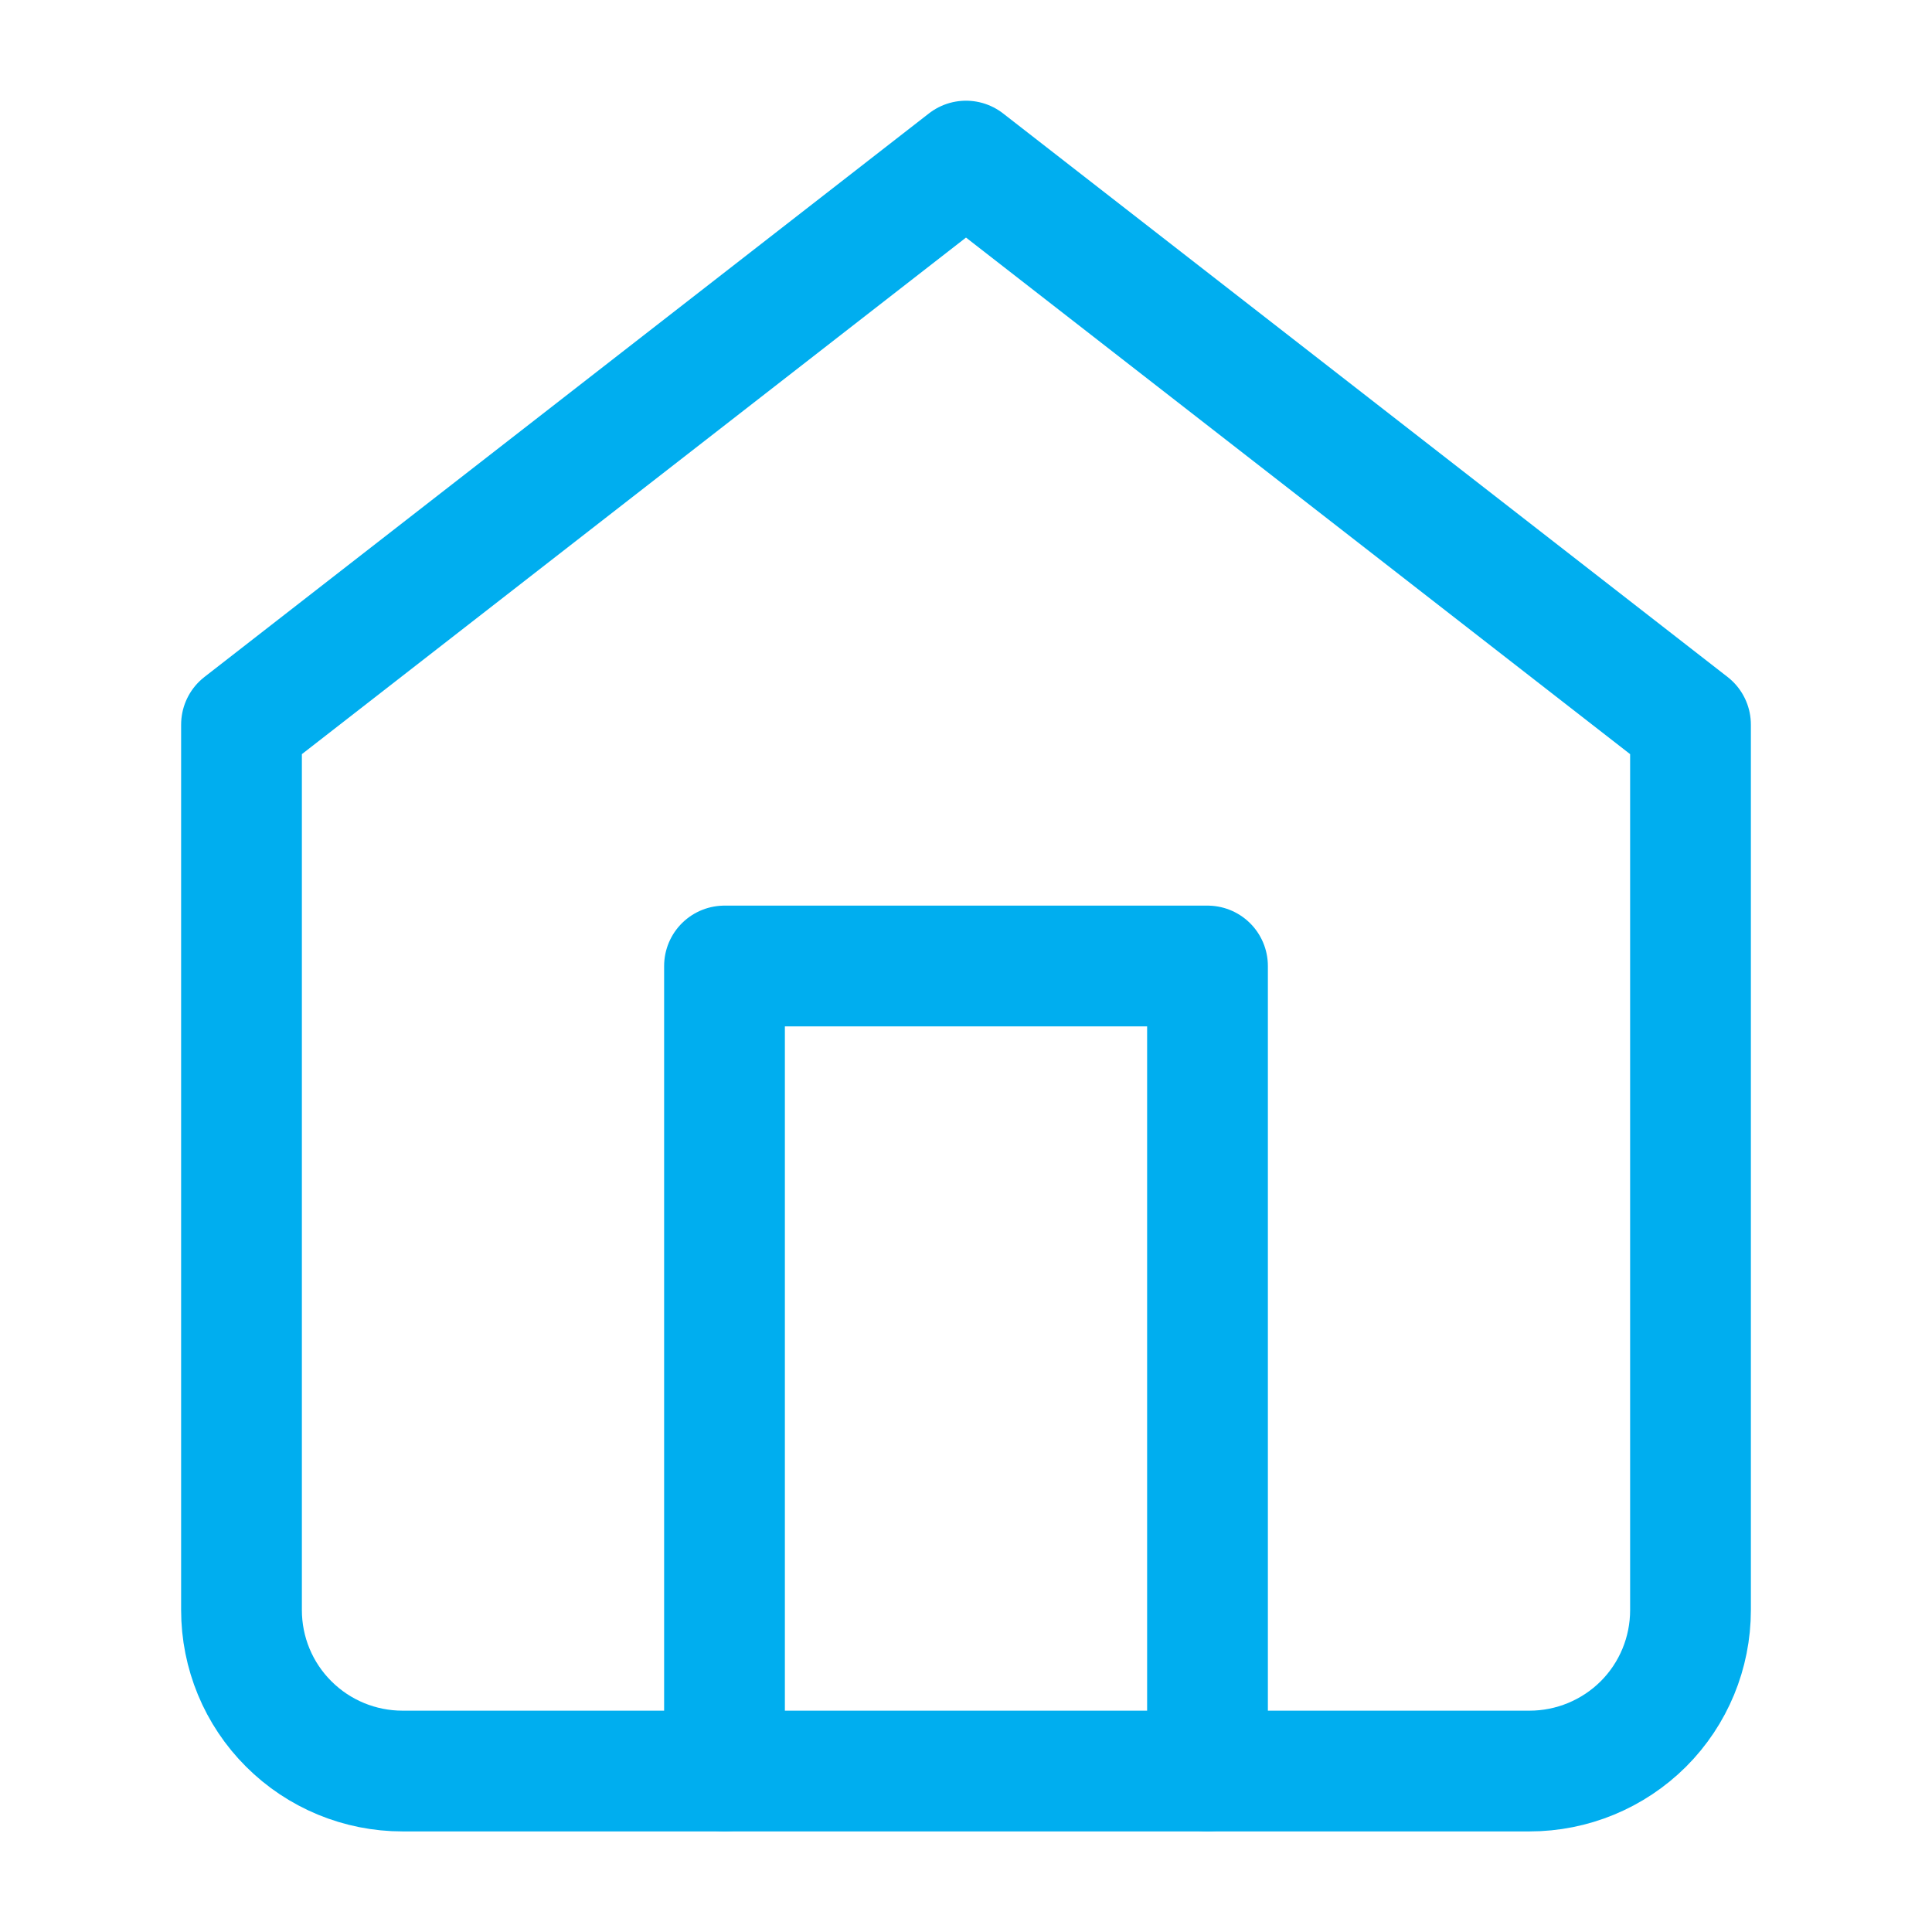
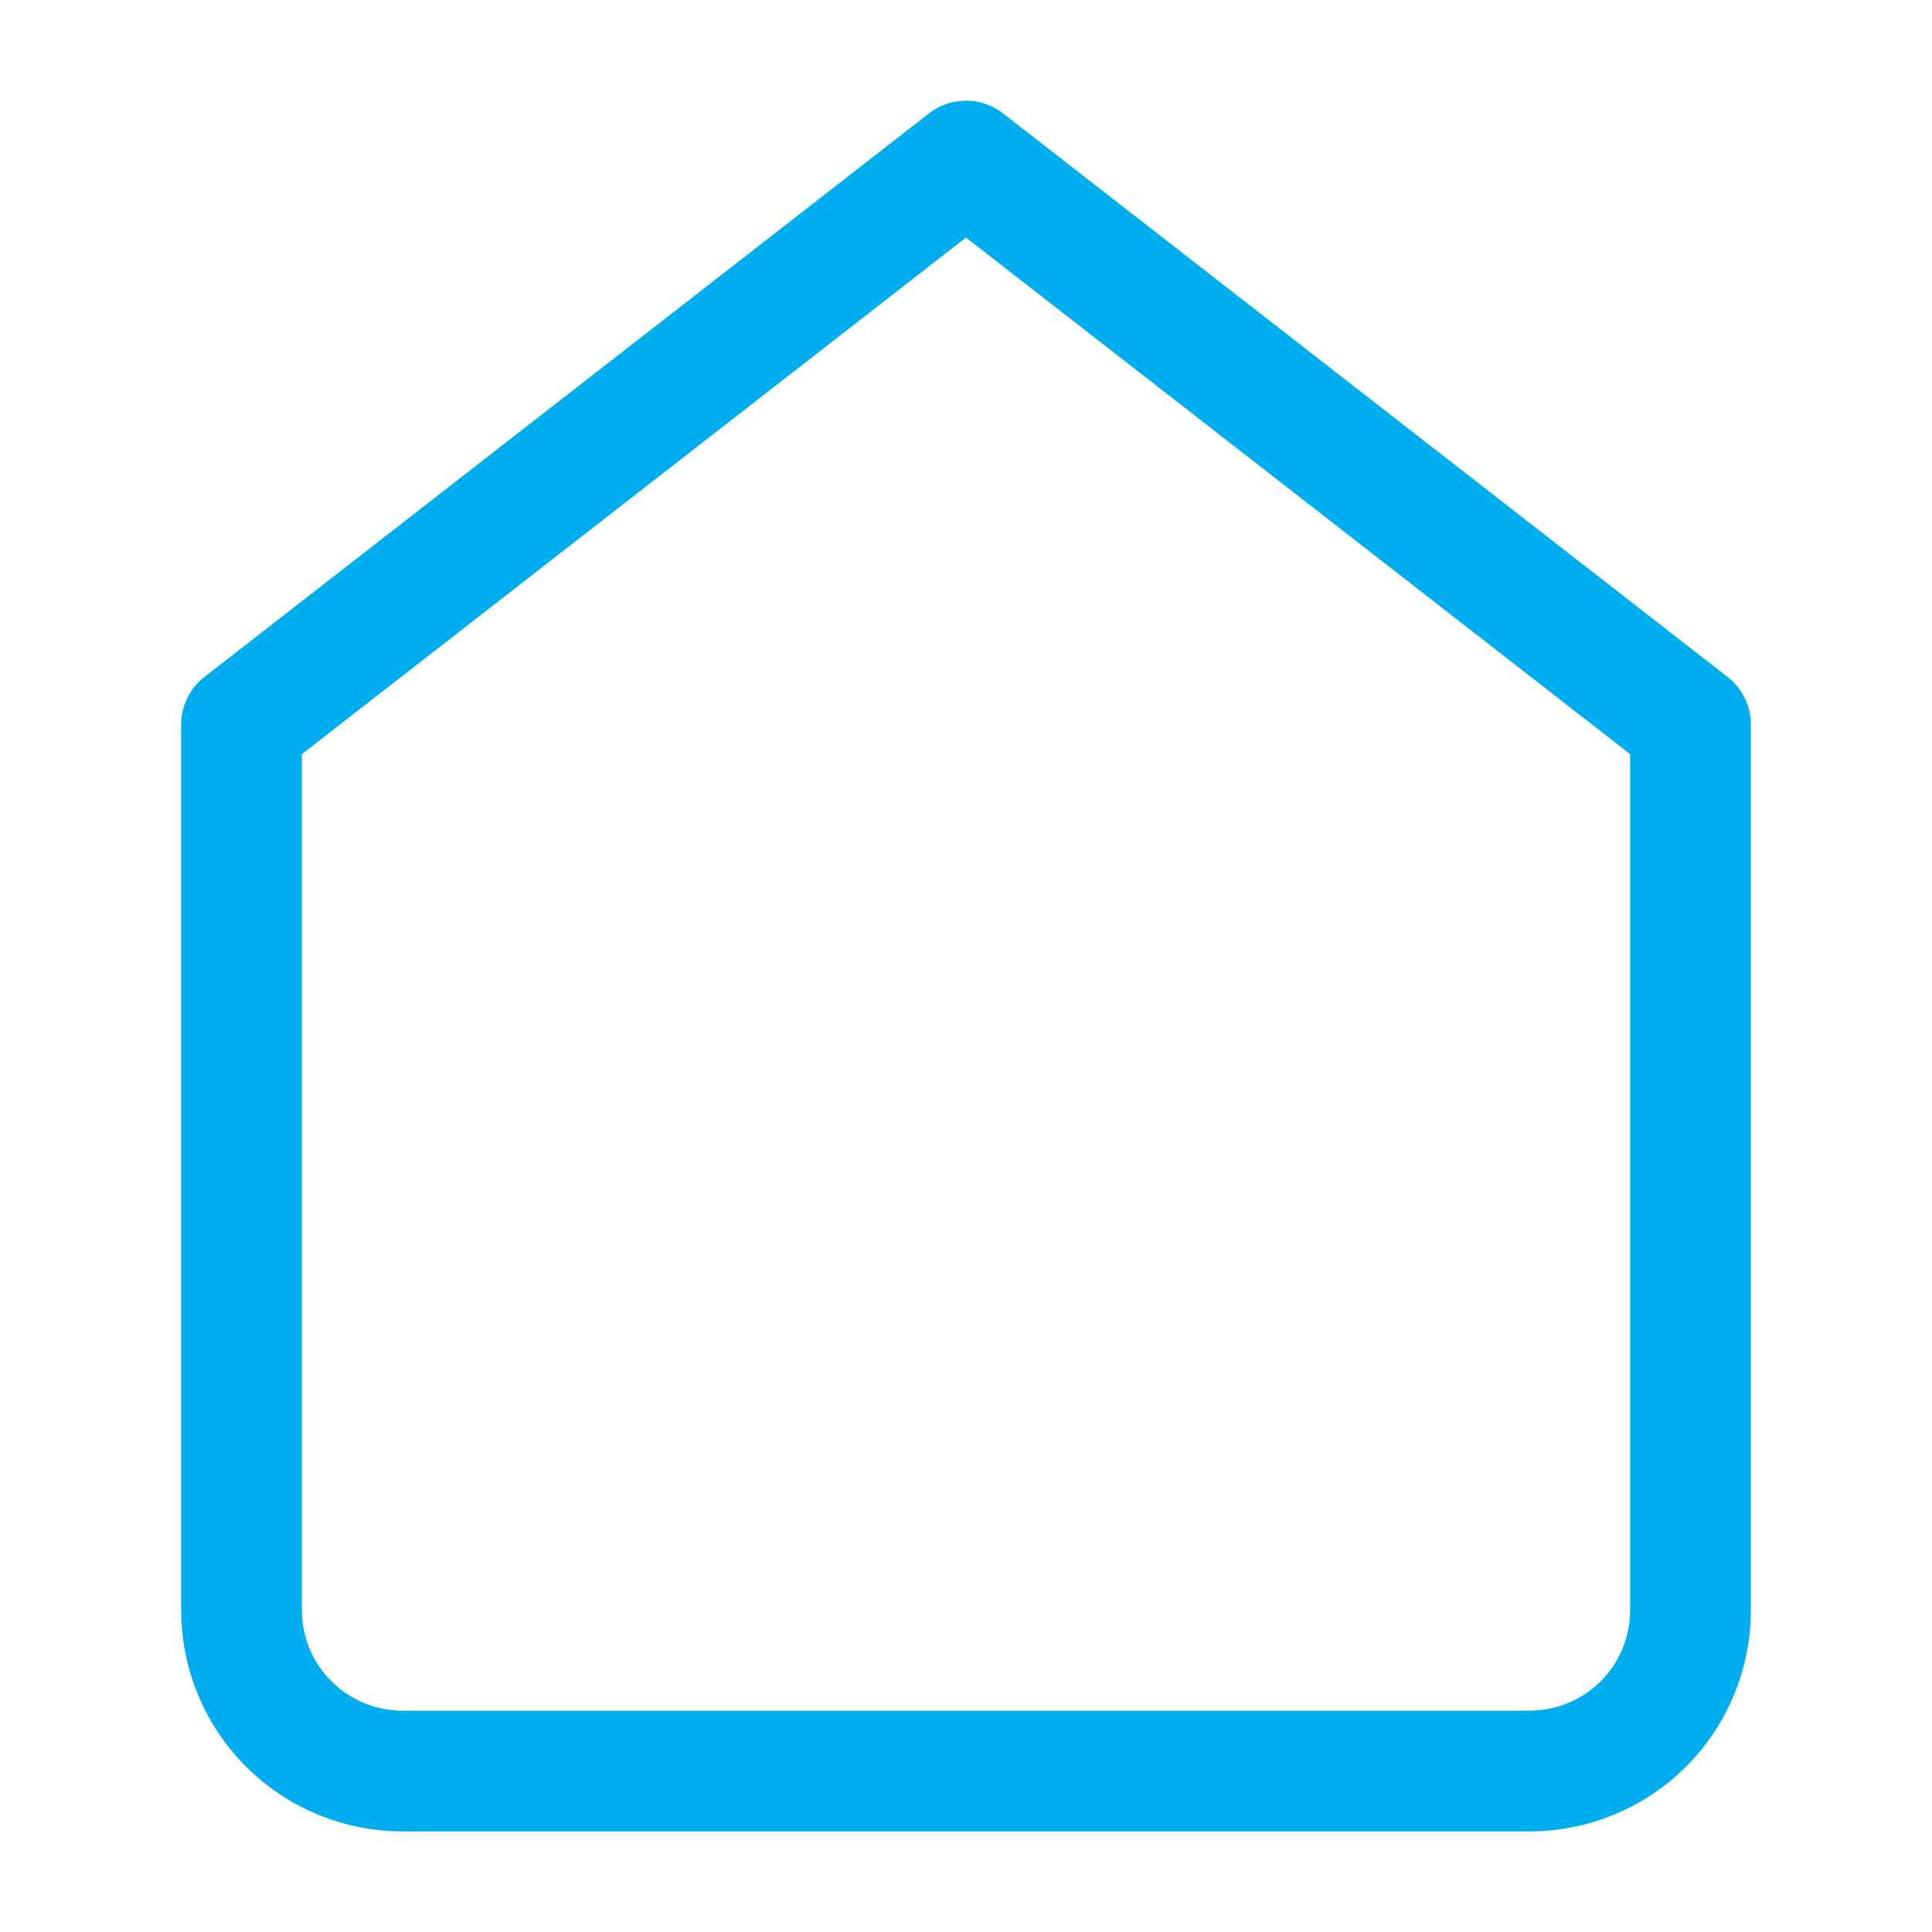
<svg xmlns="http://www.w3.org/2000/svg" width="16" height="16" viewBox="0 0 16 16" fill="none">
  <path d="M2 6.001L8 1.334L14 6.001V13.334C14 13.688 13.86 14.027 13.61 14.277C13.359 14.527 13.02 14.667 12.667 14.667H3.333C2.98 14.667 2.641 14.527 2.391 14.277C2.14 14.027 2 13.688 2 13.334V6.001Z" stroke="#00AEEF" stroke-linecap="round" stroke-linejoin="round" />
-   <path d="M6 14.667V8H10V14.667" stroke="#00AEEF" stroke-linecap="round" stroke-linejoin="round" />
</svg>